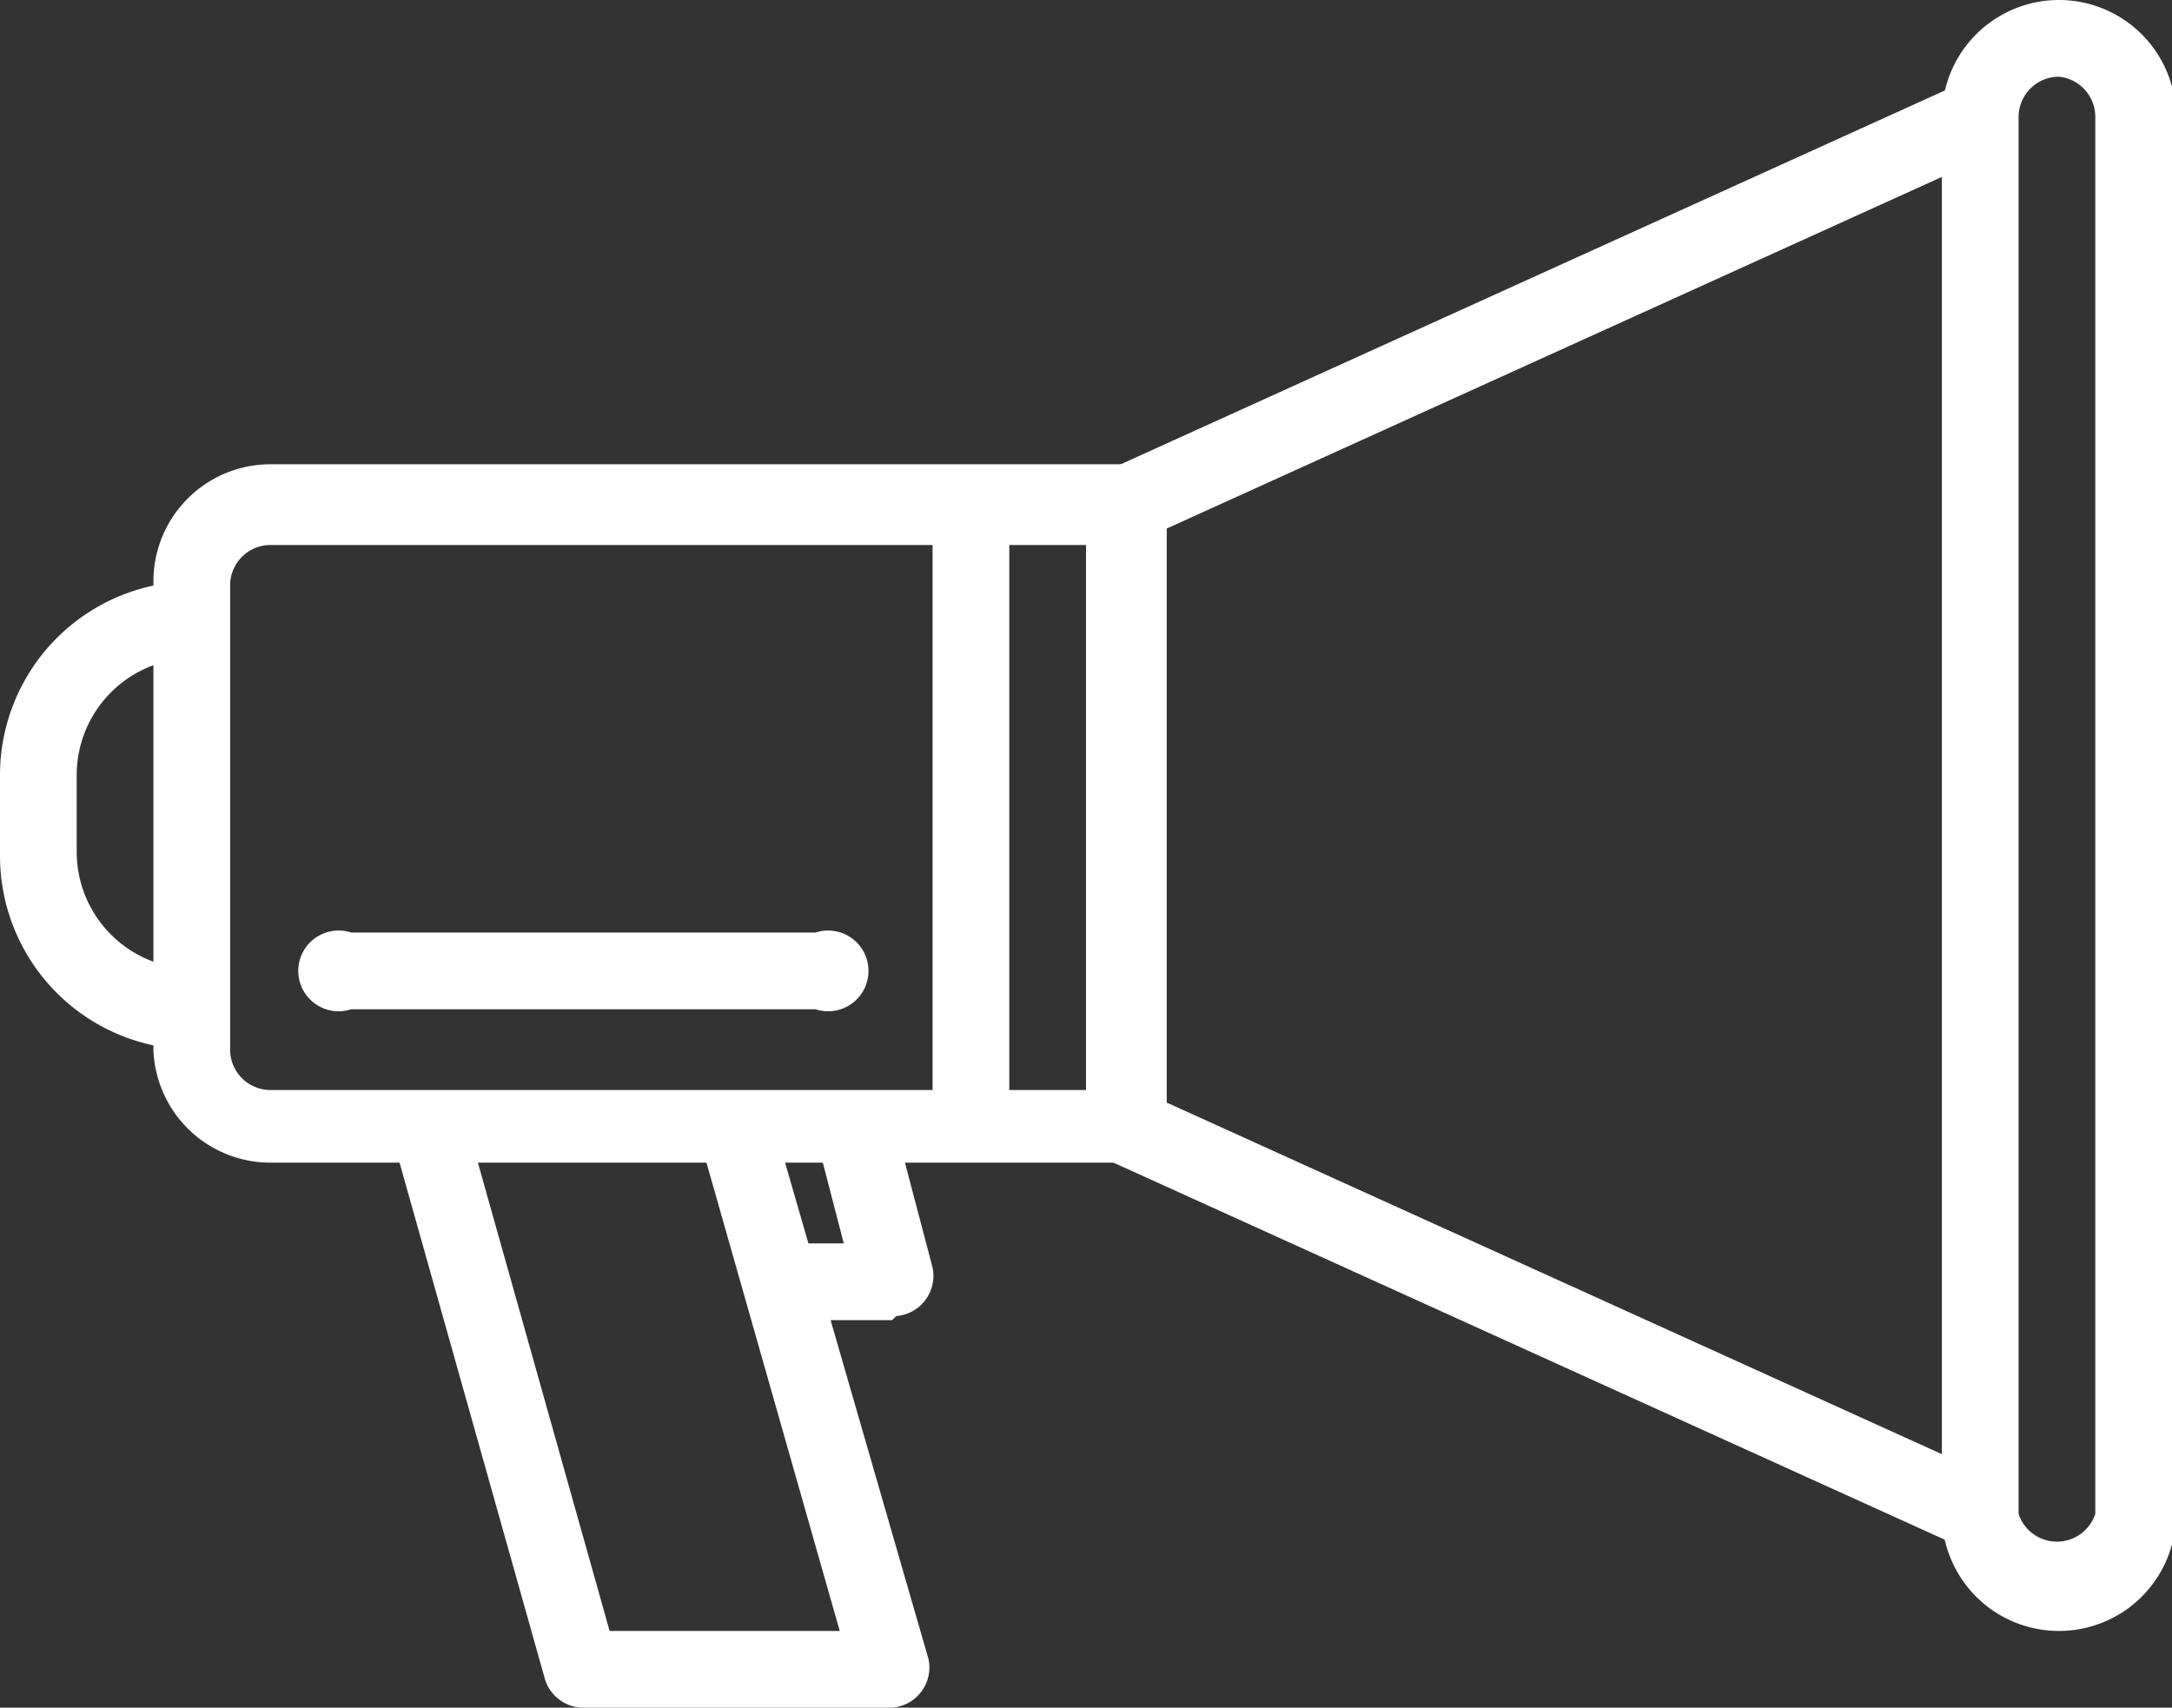
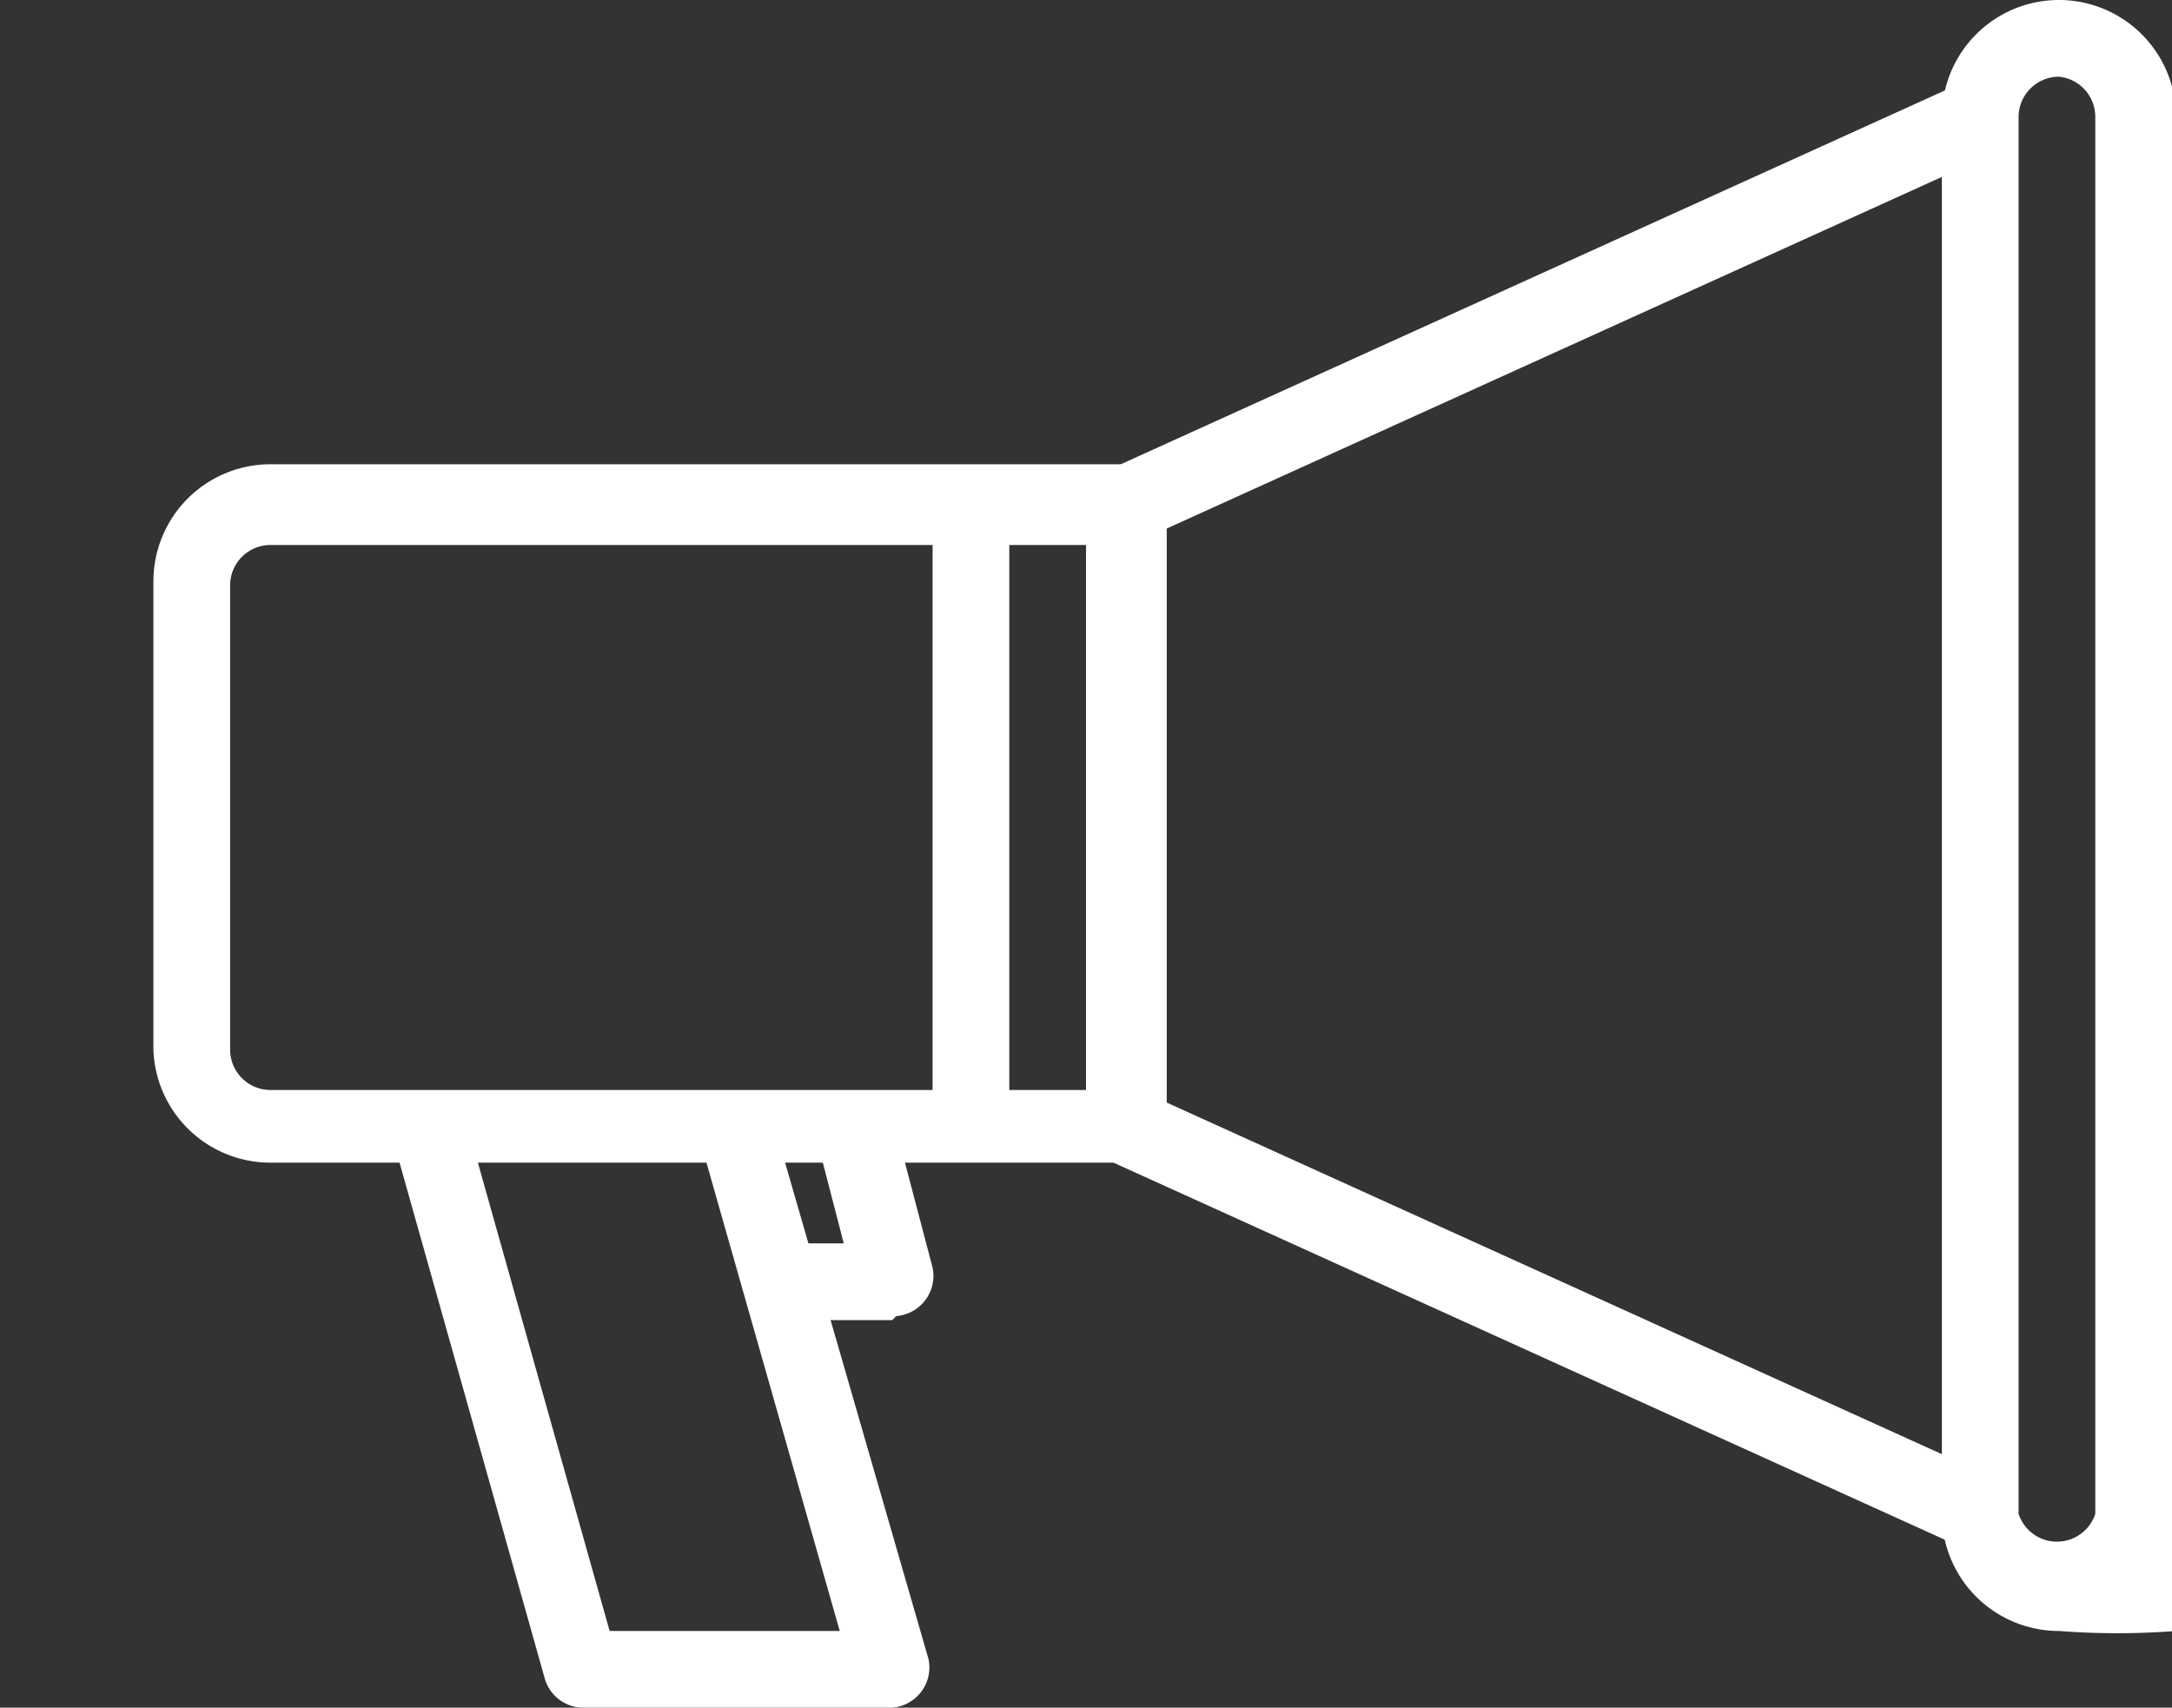
<svg xmlns="http://www.w3.org/2000/svg" viewBox="0 0 53.8 42.3">
  <rect x="0" y="0" width="53.8" height="42.3" fill="#333333" stroke="none" />
  <defs>
    <style>.cls-1{fill:#fff;}</style>
  </defs>
  <title>Card-3-Icon</title>
  <g id="Layer_2" data-name="Layer 2">
    <g id="Layer_10" data-name="Layer 10">
      <path class="cls-1" d="M27.9,28.8H6.7A2.9,2.9,0,0,1,3.8,26V14.4a2.9,2.9,0,0,1,2.9-2.9H27.9a1,1,0,0,1,1,1V27.9A1,1,0,0,1,27.9,28.8ZM6.7,13.5a1,1,0,0,0-1,1V26a1,1,0,0,0,1,1H26.9V13.5Z" />
      <rect class="cls-1" x="37.5" y="21.1" width="1.9" height="23.23" transform="translate(-7.2 54.2) rotate(-65.6)" />
      <rect class="cls-1" x="26.8" y="6.7" width="23.2" height="1.92" transform="translate(0.3 16.6) rotate(-24.4)" />
-       <path class="cls-1" d="M4.8,26A4.8,4.8,0,0,1,0,21.2V19.2a4.8,4.8,0,0,1,4.8-4.8v1.9a2.9,2.9,0,0,0-2.9,2.9v1.9A2.9,2.9,0,0,0,4.8,24Z" />
      <path class="cls-1" d="M22.1,42.3H14.4a1,1,0,0,1-.9-.7L9.7,28.1l1.8-.5,3.6,12.8h5.7L17.3,28.1l1.8-.5L23,41.1a1,1,0,0,1-.9,1.2Z" />
      <path class="cls-1" d="M22.1,32.7H19.4V30.8h1.5l-.7-2.7,1.9-.5,1,3.8a1,1,0,0,1-.9,1.2Z" />
      <rect class="cls-1" x="23.1" y="12.5" width="1.9" height="15.38" />
-       <path class="cls-1" d="M20.2,25H8.7a1,1,0,1,1,0-1.9H20.2a1,1,0,1,1,0,1.9Z" />
-       <path class="cls-1" d="M51,40.4a2.9,2.9,0,0,1-2.9-2.9V2.9a2.9,2.9,0,1,1,5.8,0V37.5A2.9,2.9,0,0,1,51,40.4ZM51,1.9a1,1,0,0,0-1,1V37.5a1,1,0,0,0,1.9,0V2.9A1,1,0,0,0,51,1.9Z" />
+       <path class="cls-1" d="M51,40.4a2.9,2.9,0,0,1-2.9-2.9V2.9a2.9,2.9,0,1,1,5.8,0A2.9,2.9,0,0,1,51,40.4ZM51,1.9a1,1,0,0,0-1,1V37.5a1,1,0,0,0,1.9,0V2.9A1,1,0,0,0,51,1.9Z" />
    </g>
  </g>
</svg>